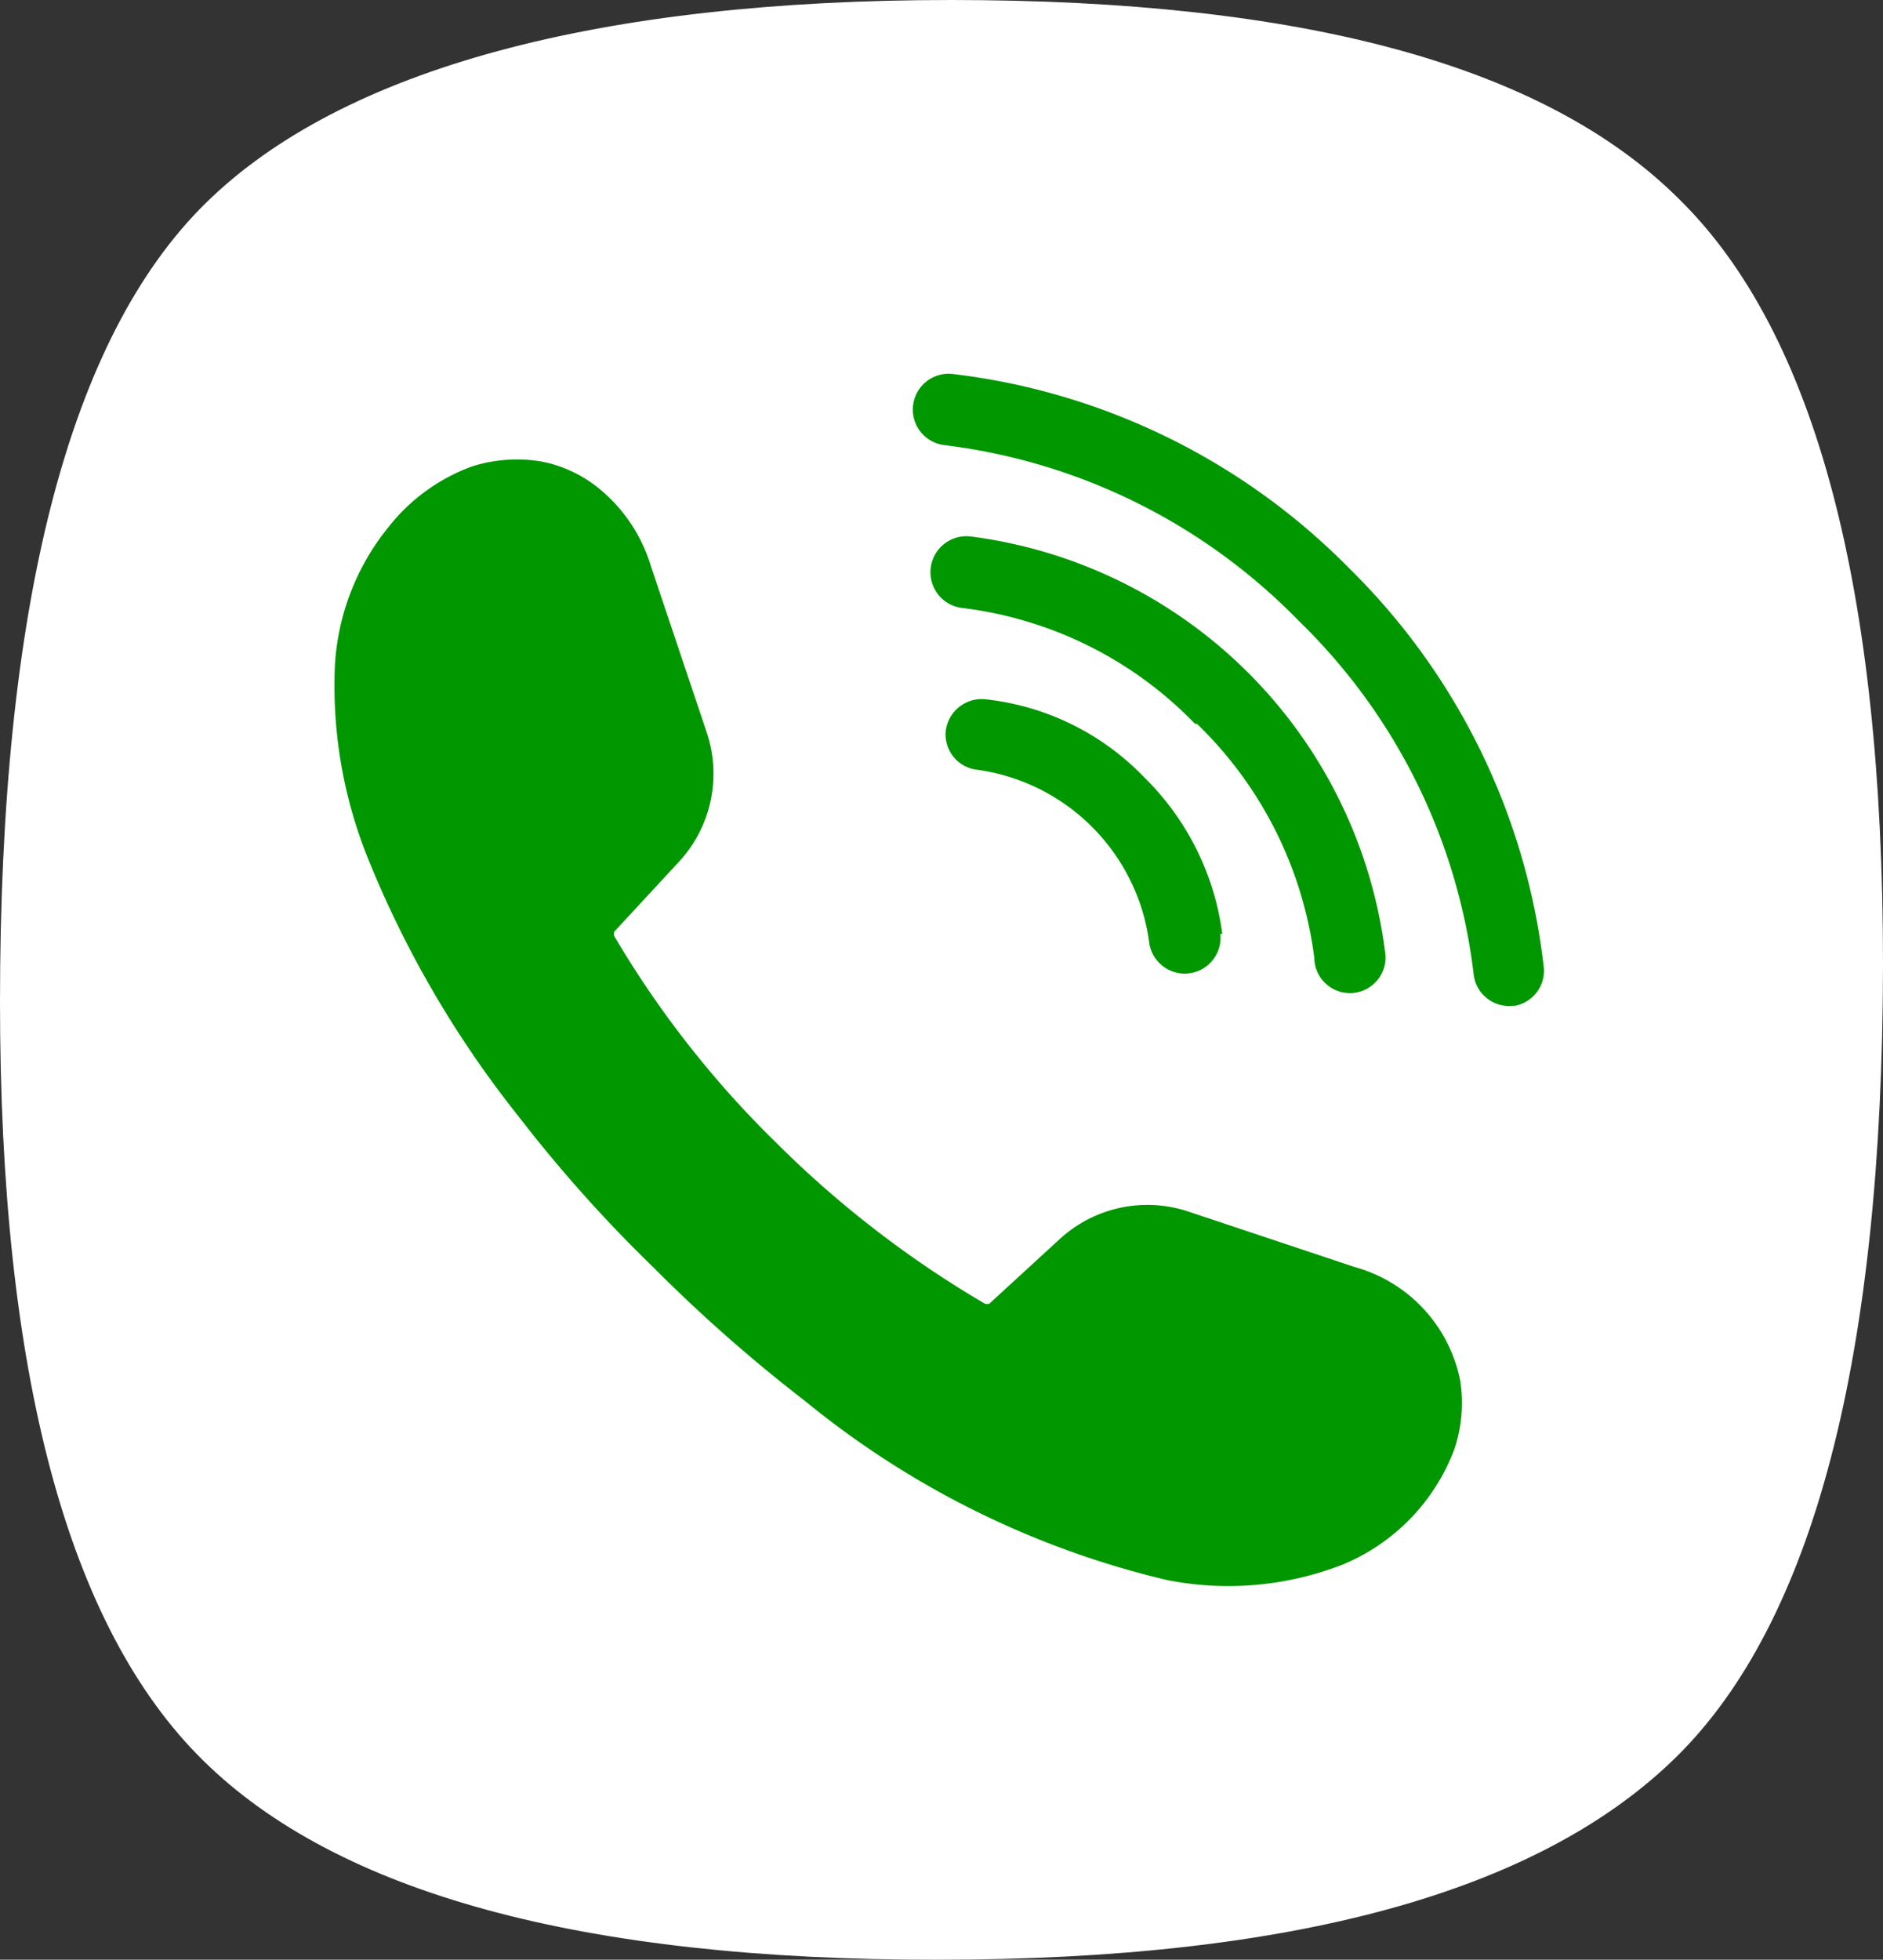
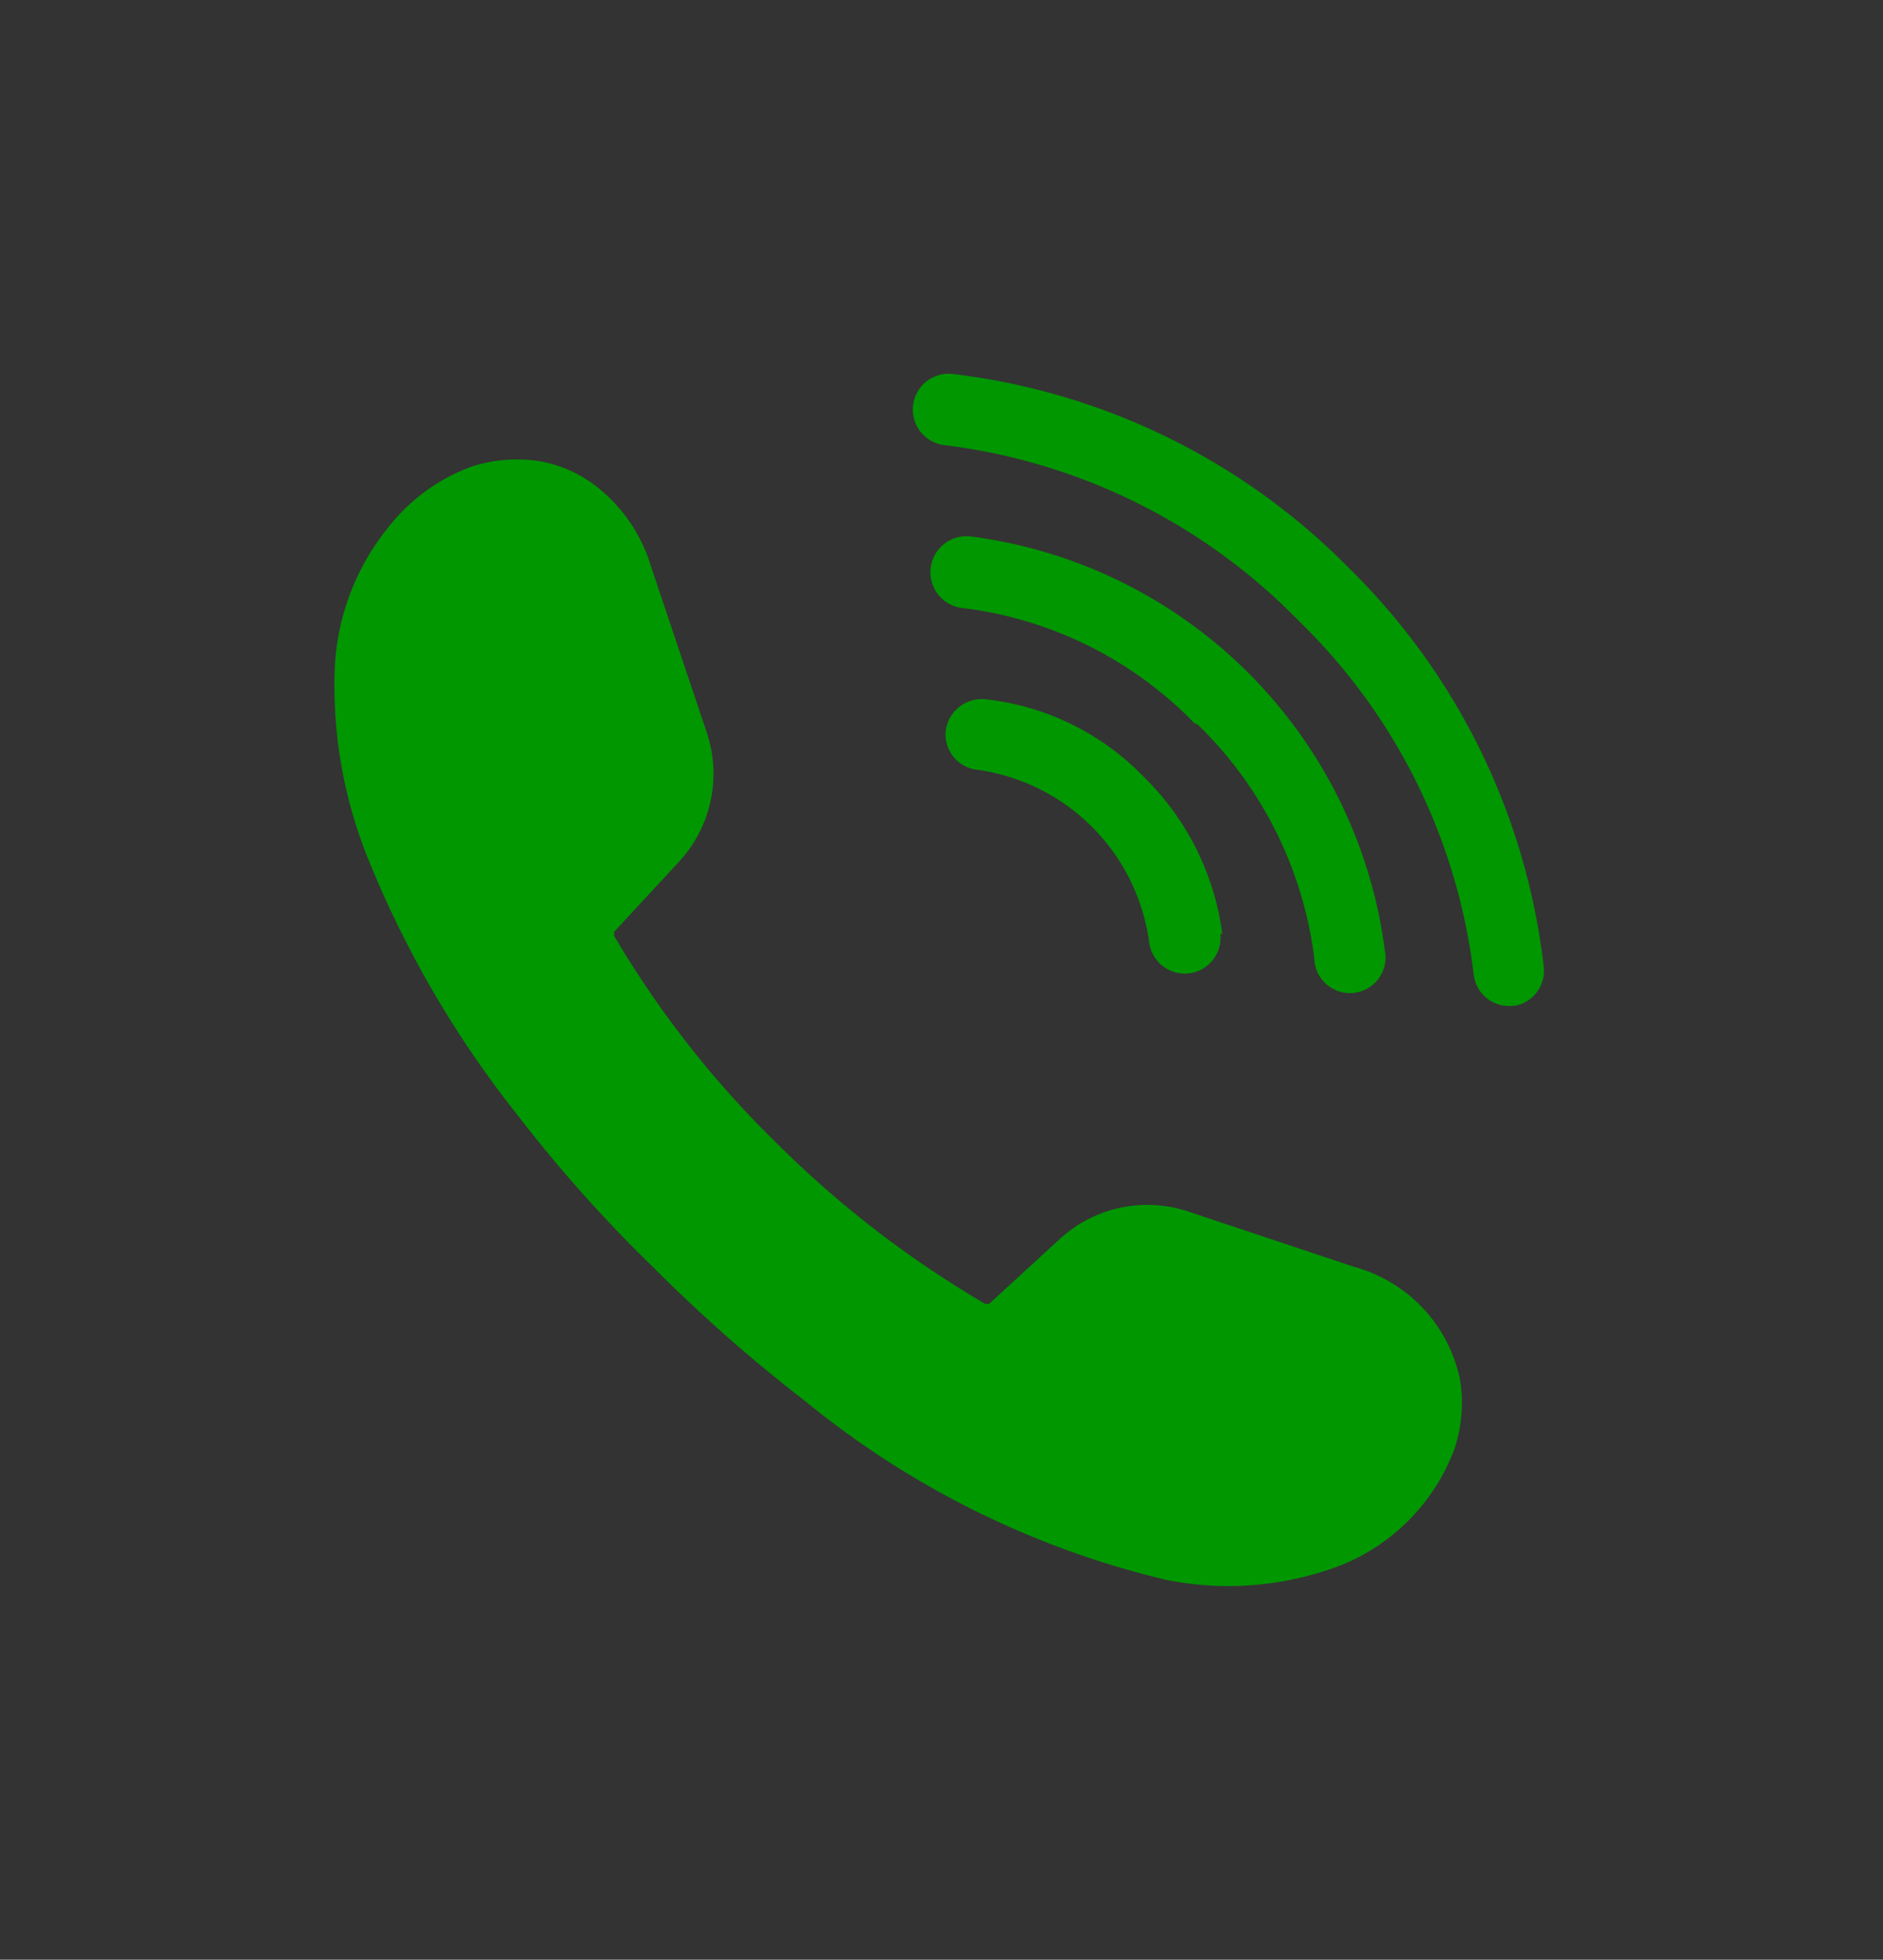
<svg xmlns="http://www.w3.org/2000/svg" viewBox="0 0 29.07 30.24">
  <rect x="0" y="0" width="29.07" height="30.24" fill="#333333" stroke="none" />
  <defs>
    <style>.cls-1{fill:#fff;}.cls-2{fill:#009701;}</style>
  </defs>
  <g id="Layer_2" data-name="Layer 2">
    <g id="Bins">
-       <path class="cls-1" d="M25.93,3.08C23.85,1,20.09,0,14.68,0S5.3,1.05,3.18,3.13,0,9.33,0,15.46q0,8.61,3.13,11.7t11.35,3.08q8.22,0,11.4-3.13t3.19-12.23Q29.07,6.17,25.93,3.08Z" />
      <path class="cls-2" d="M22.45,22.37a3.11,3.11,0,0,1-1.74,1.78,4.87,4.87,0,0,1-2.7.23,13.86,13.86,0,0,1-5.58-2.76,24,24,0,0,1-2.34-2.06A21.82,21.82,0,0,1,8,17.22a16,16,0,0,1-2.33-4,7.12,7.12,0,0,1-.5-2.95A3.72,3.72,0,0,1,6,8.13,2.91,2.91,0,0,1,7.28,7.2a2.28,2.28,0,0,1,1.07-.08,2,2,0,0,1,.9.42,2.46,2.46,0,0,1,.8,1.2l.86,2.56a2,2,0,0,1-.43,2l-1,1.08,0,.06A15.38,15.38,0,0,0,12,17.65a16.05,16.05,0,0,0,3.21,2.47l.06,0,1.09-1a2,2,0,0,1,2-.42l2.55.85a2.28,2.28,0,0,1,1.63,1.74A2.24,2.24,0,0,1,22.45,22.37Zm-4-11.2a6,6,0,0,0-3.61-1.79A.55.55,0,0,1,15,8.28a7.4,7.4,0,0,1,6.38,6.39.55.55,0,1,1-1.09.11A6.09,6.09,0,0,0,18.48,11.17Zm.39,3.24a.55.55,0,0,1-1.1.12,3.11,3.11,0,0,0-2.64-2.65.55.55,0,0,1-.5-.6.56.56,0,0,1,.61-.49A4,4,0,0,1,17.67,12,4.14,4.14,0,0,1,18.87,14.41Zm4.52,1.11a.55.55,0,0,1-.61-.49,9.1,9.1,0,0,0-2.7-5.45,9.19,9.19,0,0,0-5.46-2.71.55.55,0,0,1,.11-1.1,10.29,10.29,0,0,1,6.13,3,10.26,10.26,0,0,1,3,6.13A.55.55,0,0,1,23.39,15.52Z" />
    </g>
  </g>
</svg>